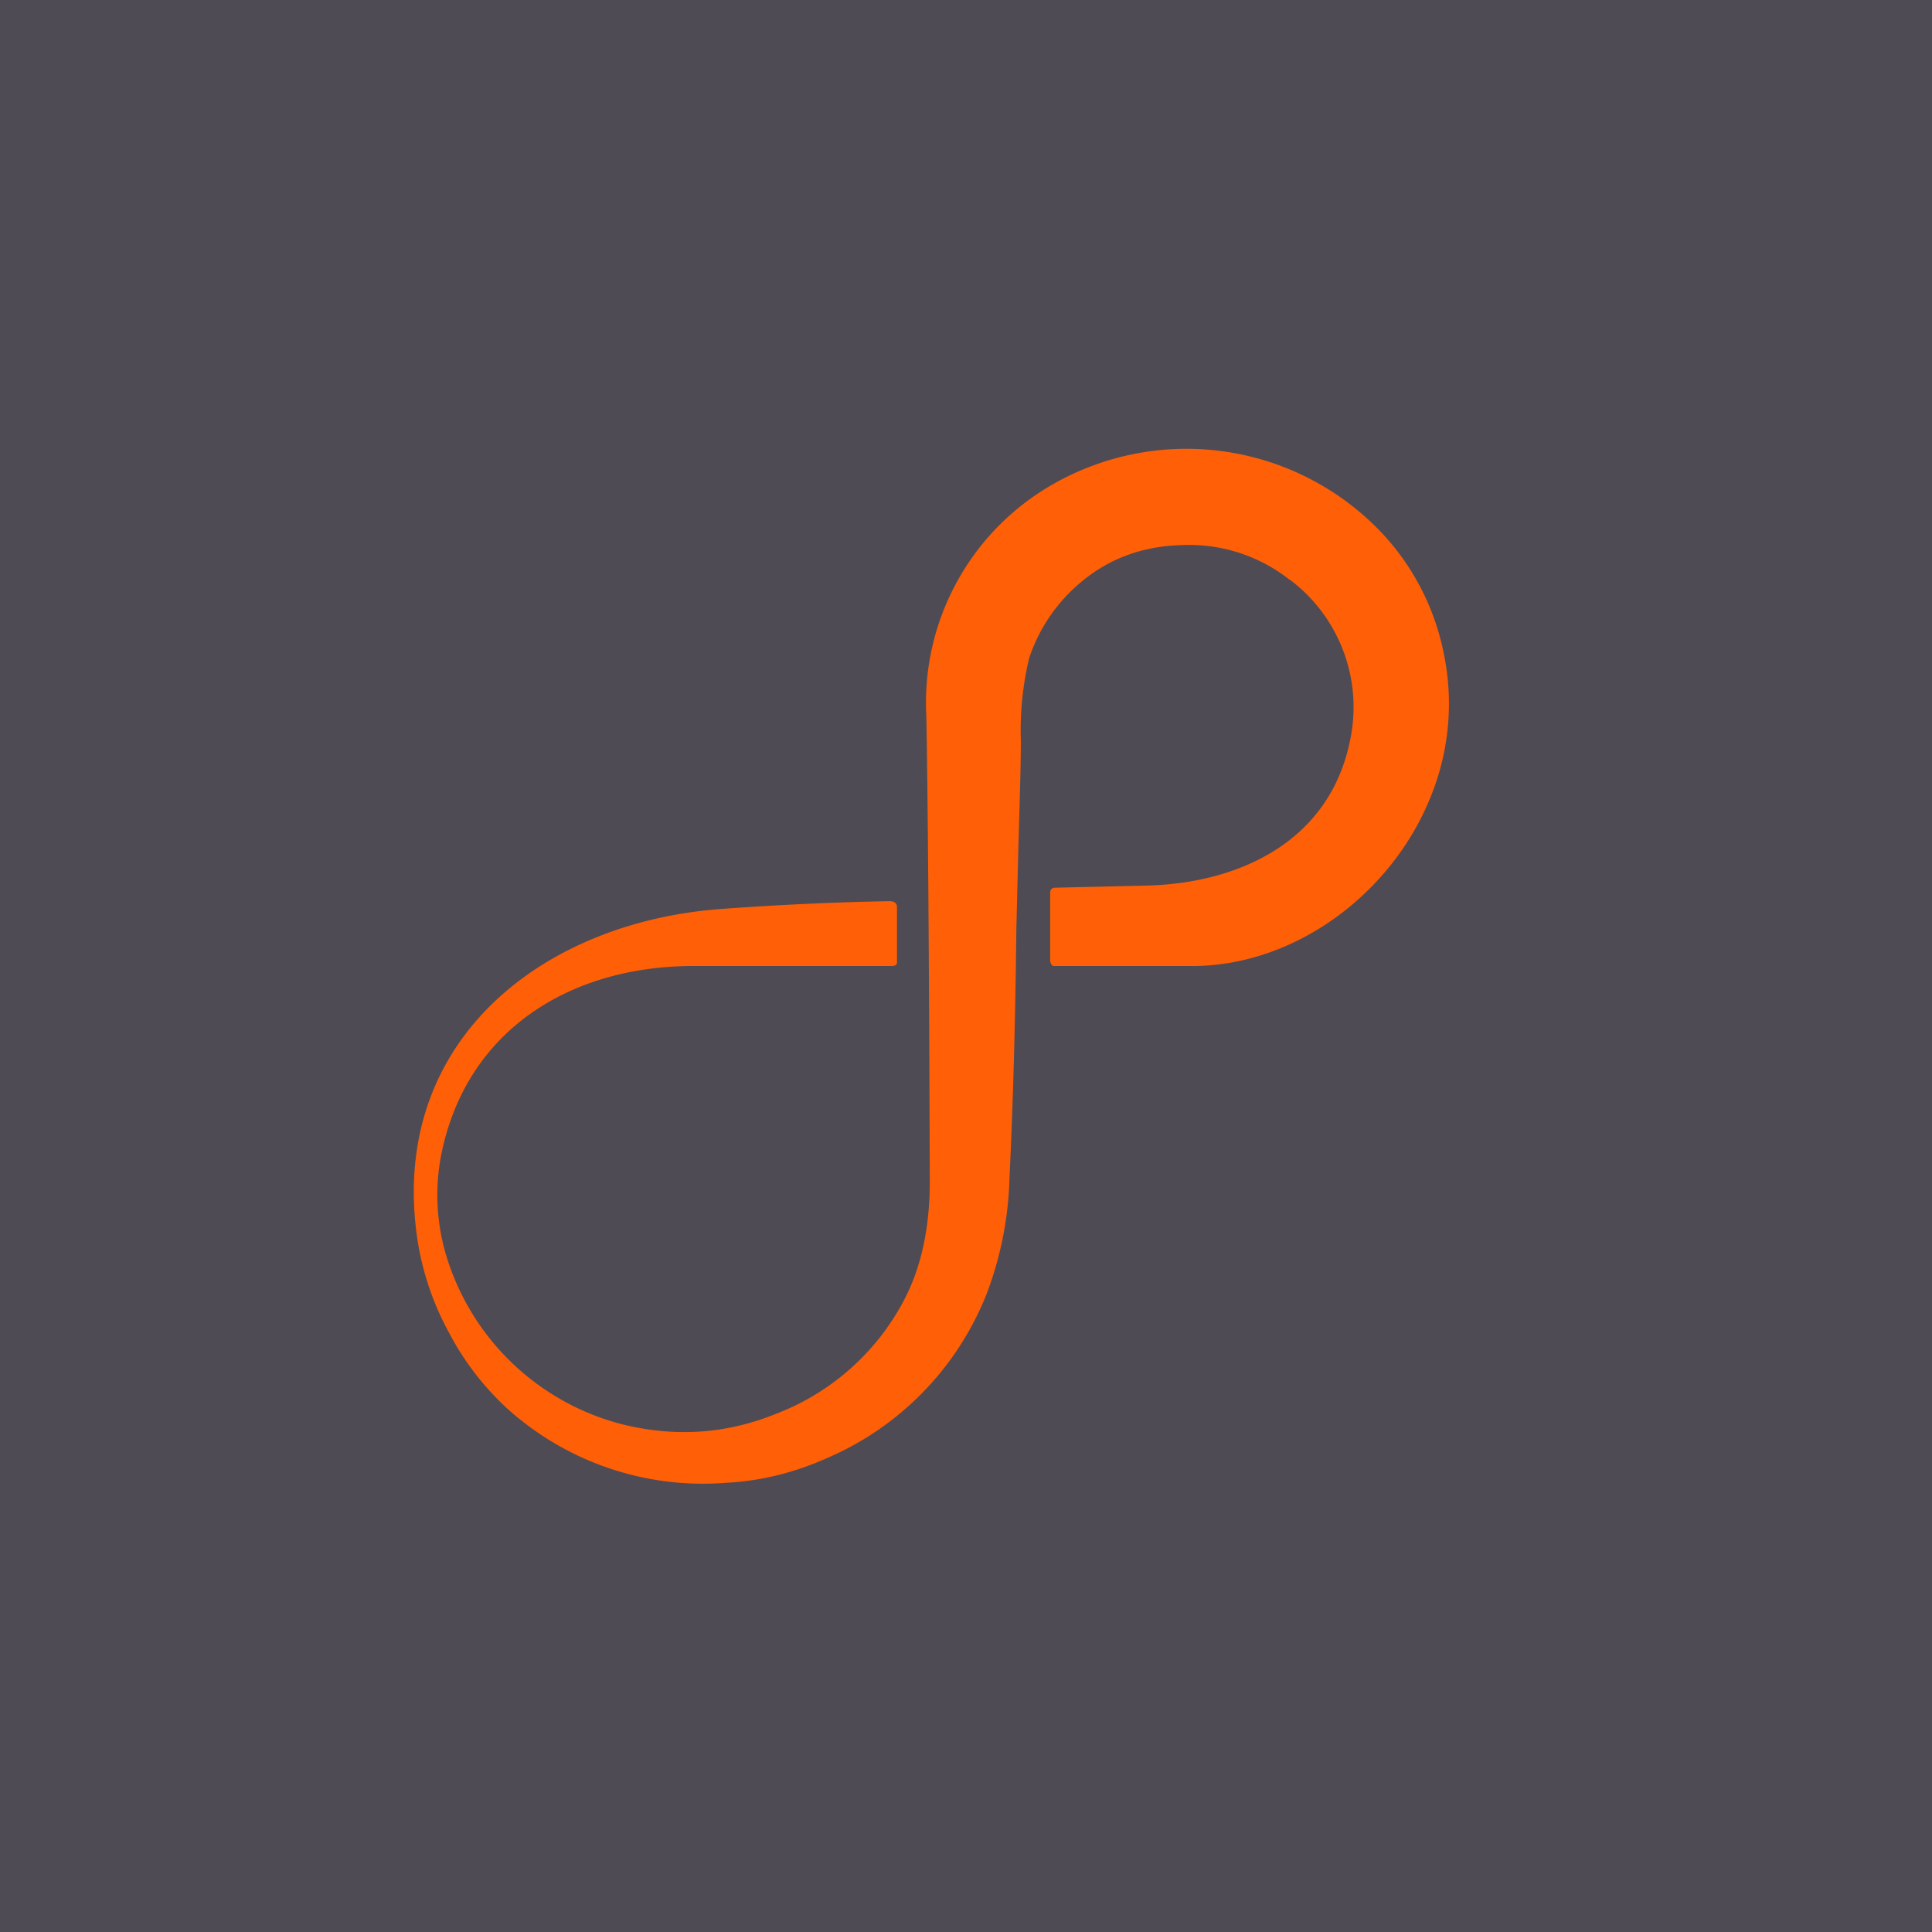
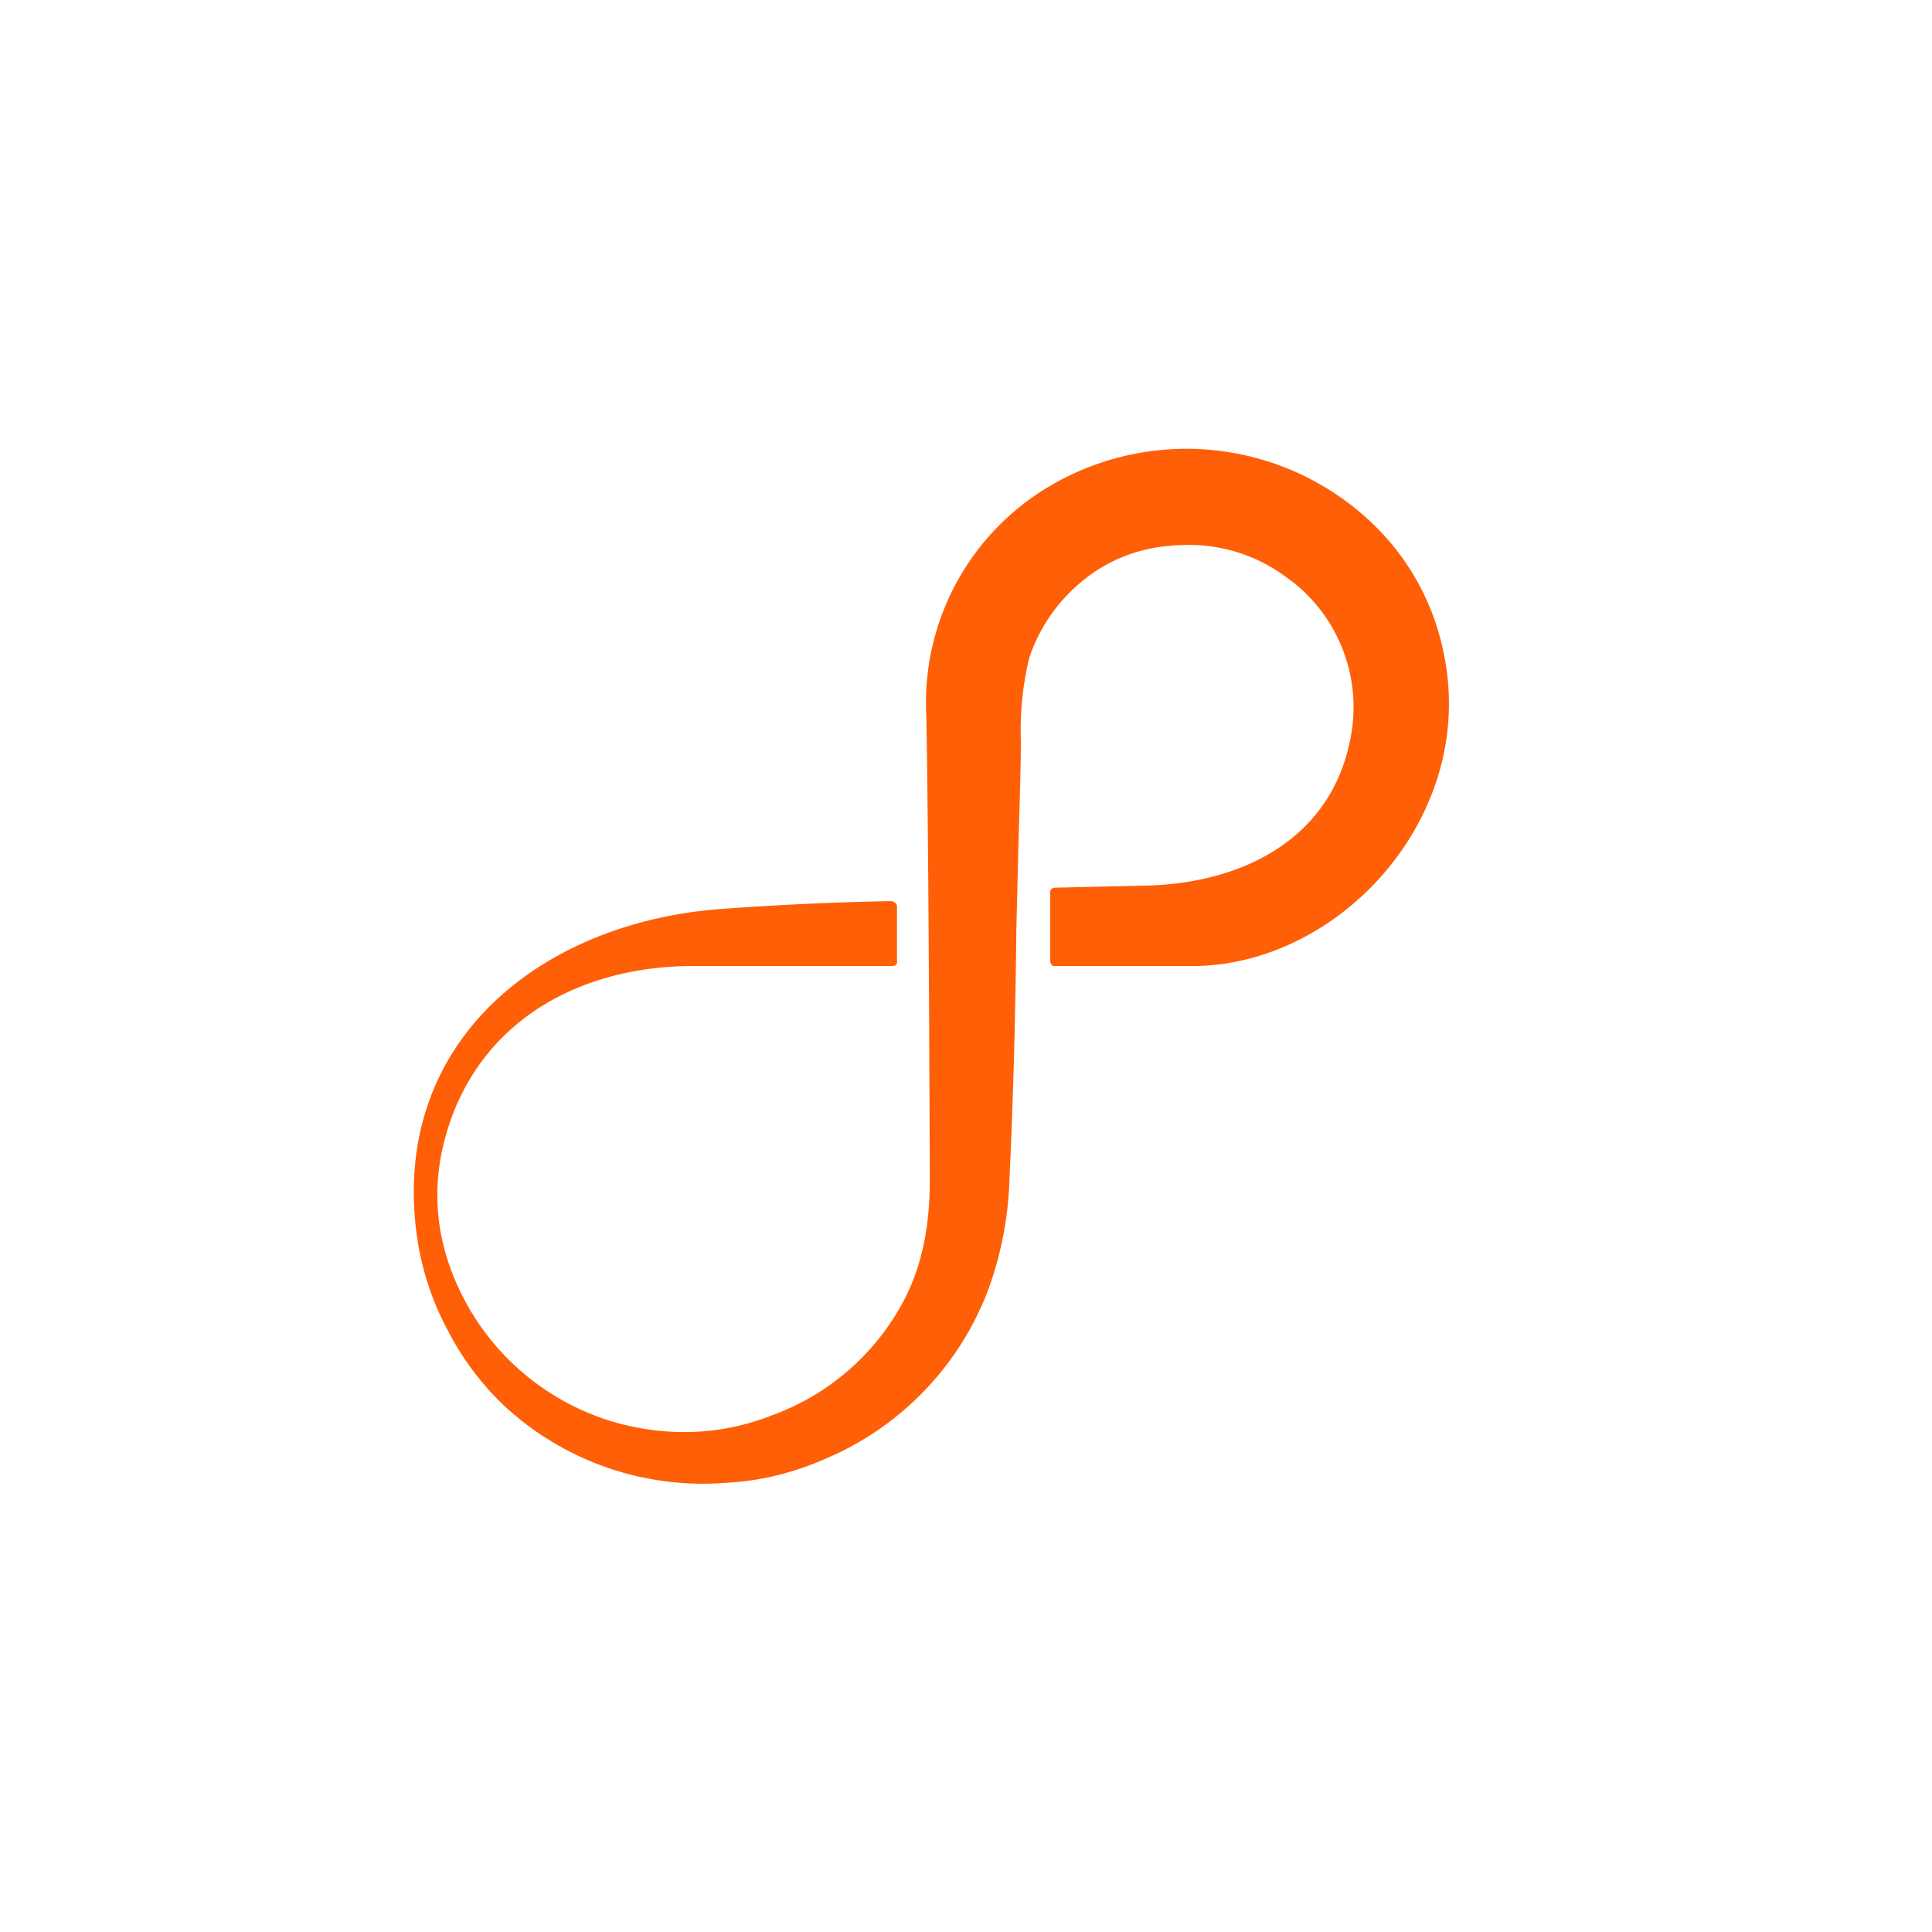
<svg xmlns="http://www.w3.org/2000/svg" width="56" height="56" viewBox="0 0 56 56">
-   <path fill="#4E4B54" d="M0 0h56v56H0z" />
  <path d="M37.4 16.82a4.7 4.7 0 0 0-3.14-1.02c-1.2.03-2.22.43-3.06 1.19a4.83 4.83 0 0 0-1.37 2.09 8.97 8.97 0 0 0-.24 2.39c0 .67-.03 1.68-.07 3.02l-.06 2.43c-.03 2.75-.1 5.17-.2 7.24a10.18 10.18 0 0 1-.66 3.34 8.64 8.64 0 0 1-4.62 4.76c-.96.43-1.94.67-2.94.72a8.47 8.47 0 0 1-6.39-2.2 8.13 8.13 0 0 1-1.64-2.16 8.22 8.22 0 0 1-.96-3.07c-.6-5.48 3.73-8.81 8.81-9.2 1.75-.13 3.39-.2 4.93-.23.11 0 .21.05.21.17v1.61c0 .08-.08.1-.16.1h-5.76c-3.53.01-6.51 1.83-7.27 5.37a6.1 6.1 0 0 0 .1 2.94 7.2 7.2 0 0 0 5.11 4.97c1.52.38 3 .29 4.42-.28a7.02 7.02 0 0 0 3.74-3.27c.52-.97.77-2.13.77-3.49-.02-6.88-.06-11.38-.1-13.48a7.29 7.29 0 0 1 3.68-6.73 7.8 7.8 0 0 1 9.44 1.33 7.14 7.14 0 0 1 1.88 3.59 7.13 7.13 0 0 1-.34 4.04c-1.07 2.8-3.84 4.95-6.83 5.01h-4.14c-.06 0-.1-.1-.1-.16v-1.97c0-.09.06-.14.15-.14l2.59-.06c2.69-.05 5.35-1.25 5.95-4.2a4.62 4.62 0 0 0-1.72-4.65Z" fill="#FE5F07" />
</svg>